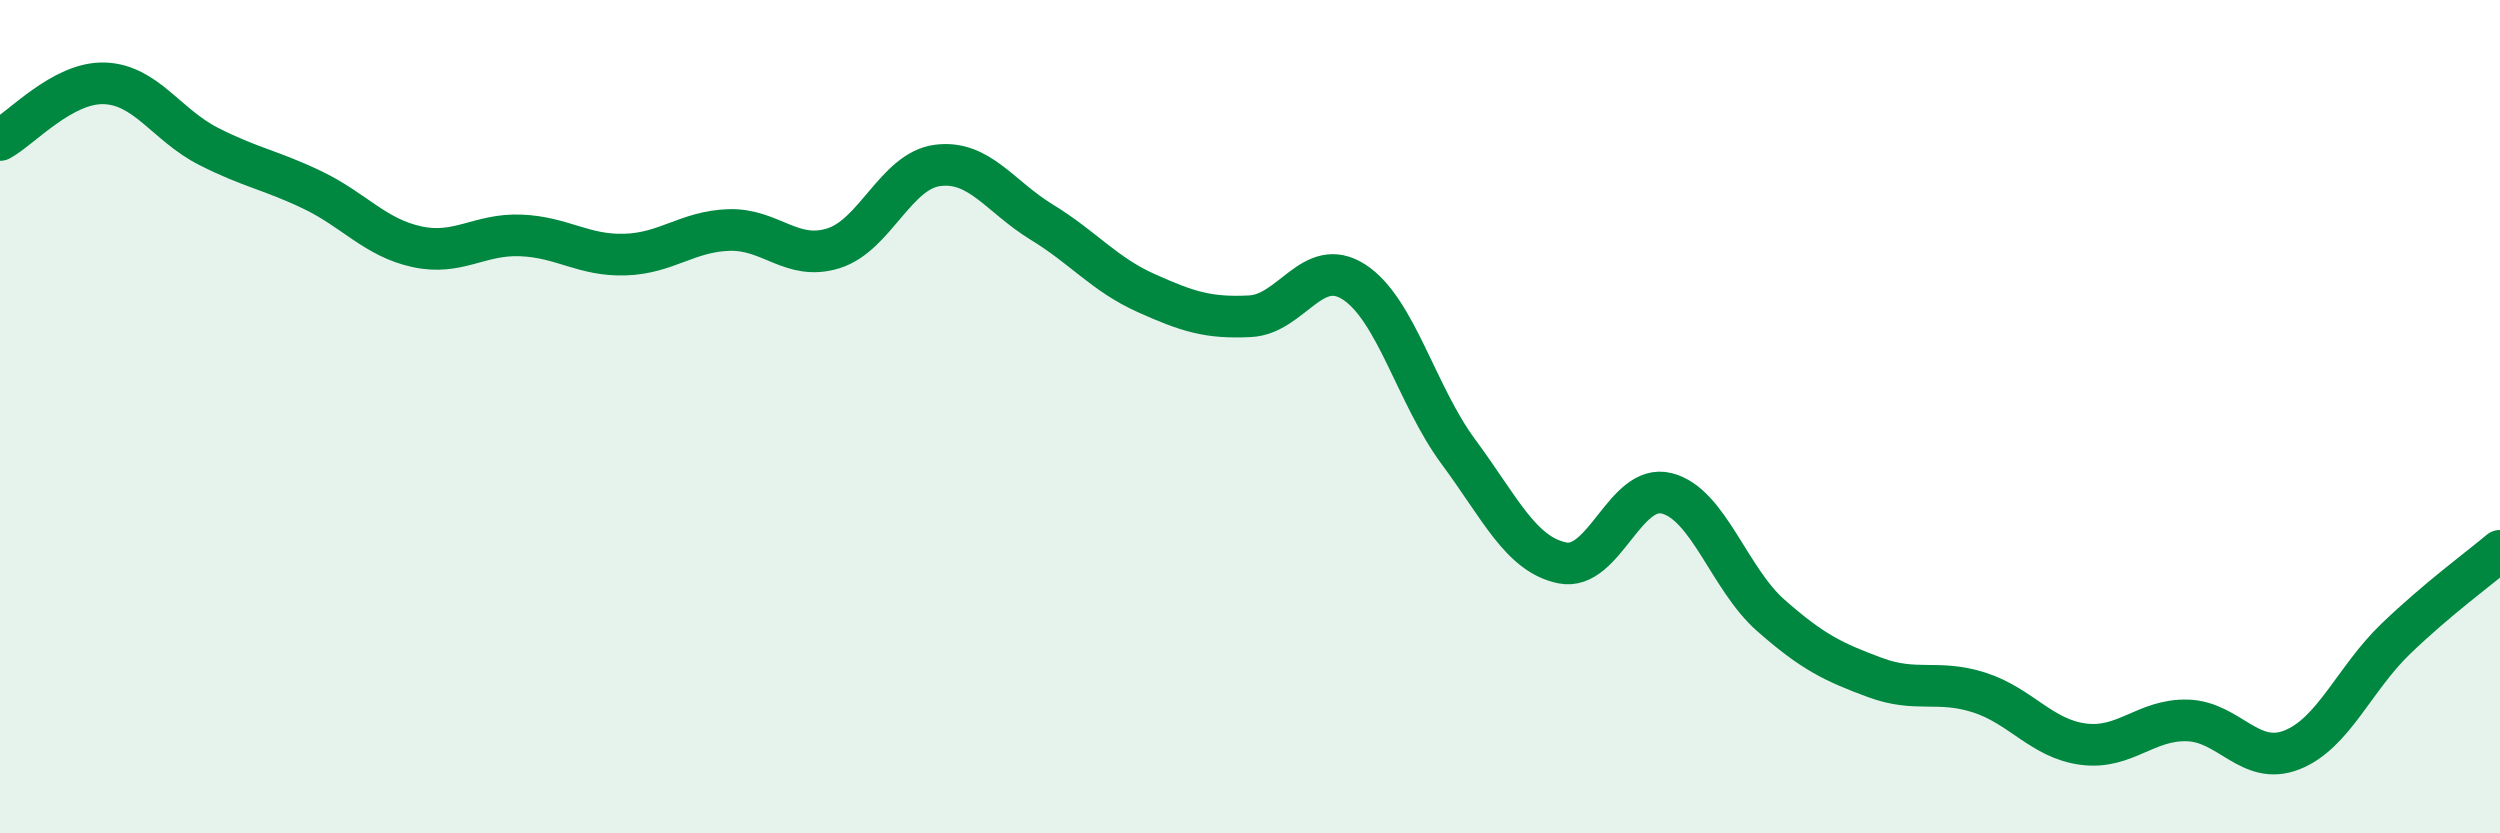
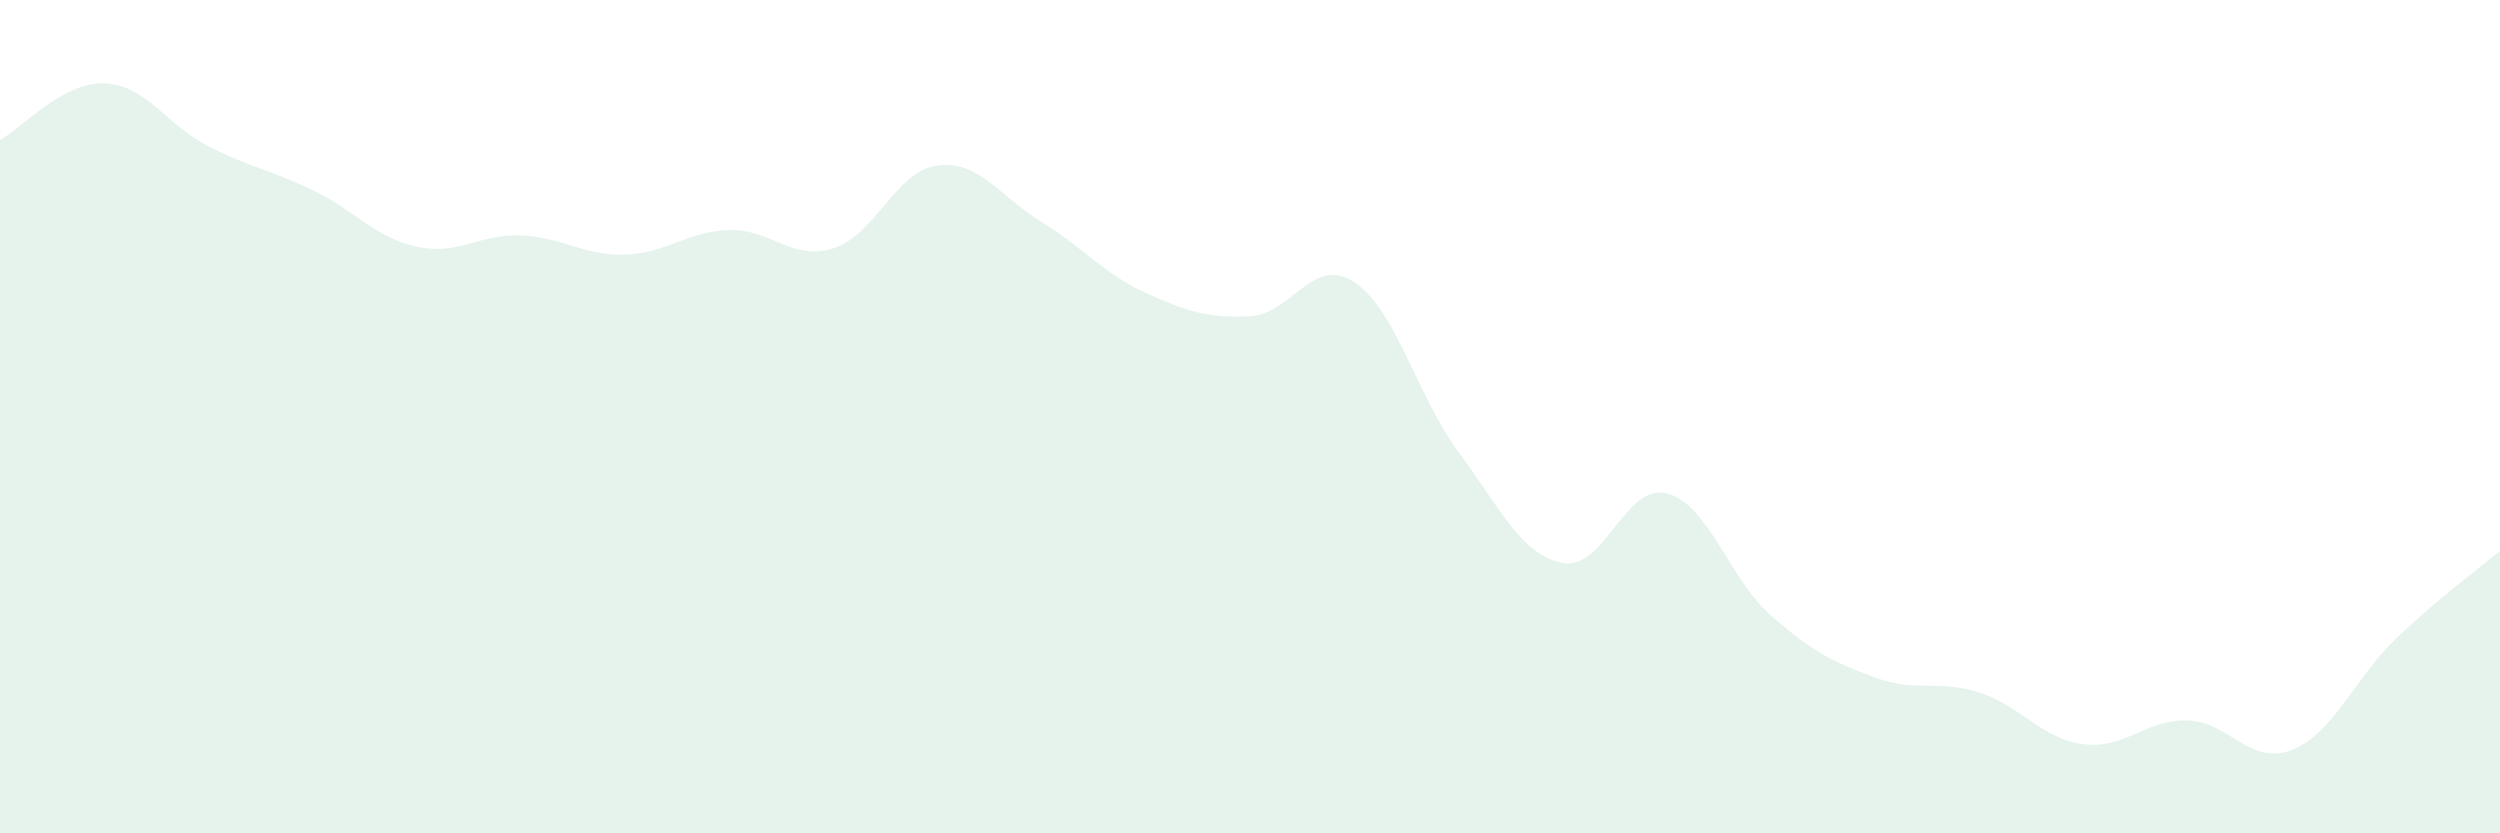
<svg xmlns="http://www.w3.org/2000/svg" width="60" height="20" viewBox="0 0 60 20">
  <path d="M 0,3.36 C 0.5,3.09 1.5,1.97 2.5,2 C 3.5,2.03 4,3 5,3.51 C 6,4.02 6.5,4.08 7.5,4.56 C 8.5,5.04 9,5.7 10,5.92 C 11,6.14 11.5,5.61 12.5,5.65 C 13.5,5.69 14,6.14 15,6.11 C 16,6.08 16.5,5.55 17.5,5.52 C 18.5,5.49 19,6.27 20,5.96 C 21,5.65 21.5,4.1 22.5,3.97 C 23.5,3.84 24,4.72 25,5.33 C 26,5.94 26.5,6.58 27.5,7.03 C 28.5,7.48 29,7.64 30,7.59 C 31,7.54 31.5,6.12 32.5,6.77 C 33.5,7.42 34,9.49 35,10.84 C 36,12.19 36.5,13.31 37.5,13.51 C 38.5,13.71 39,11.59 40,11.84 C 41,12.09 41.5,13.89 42.5,14.77 C 43.5,15.65 44,15.89 45,16.26 C 46,16.63 46.5,16.3 47.5,16.62 C 48.5,16.94 49,17.73 50,17.86 C 51,17.99 51.5,17.26 52.5,17.29 C 53.5,17.32 54,18.39 55,18 C 56,17.61 56.5,16.29 57.5,15.33 C 58.5,14.37 59.5,13.64 60,13.22L60 20L0 20Z" fill="#008740" opacity="0.1" stroke-linecap="round" stroke-linejoin="round" />
-   <path d="M 0,3.36 C 0.5,3.09 1.5,1.97 2.5,2 C 3.5,2.03 4,3 5,3.51 C 6,4.02 6.5,4.08 7.5,4.56 C 8.5,5.04 9,5.7 10,5.92 C 11,6.14 11.5,5.61 12.5,5.65 C 13.5,5.69 14,6.14 15,6.11 C 16,6.08 16.5,5.55 17.5,5.52 C 18.5,5.49 19,6.27 20,5.96 C 21,5.65 21.5,4.1 22.5,3.97 C 23.5,3.84 24,4.72 25,5.33 C 26,5.94 26.5,6.58 27.5,7.03 C 28.5,7.48 29,7.64 30,7.59 C 31,7.54 31.5,6.12 32.5,6.77 C 33.5,7.42 34,9.49 35,10.84 C 36,12.19 36.5,13.31 37.5,13.51 C 38.5,13.71 39,11.59 40,11.84 C 41,12.09 41.5,13.89 42.5,14.77 C 43.5,15.65 44,15.89 45,16.26 C 46,16.63 46.5,16.3 47.5,16.62 C 48.5,16.94 49,17.73 50,17.86 C 51,17.99 51.5,17.26 52.5,17.29 C 53.5,17.32 54,18.39 55,18 C 56,17.61 56.5,16.29 57.5,15.33 C 58.5,14.37 59.5,13.64 60,13.22" stroke="#008740" stroke-width="1" fill="none" stroke-linecap="round" stroke-linejoin="round" />
</svg>